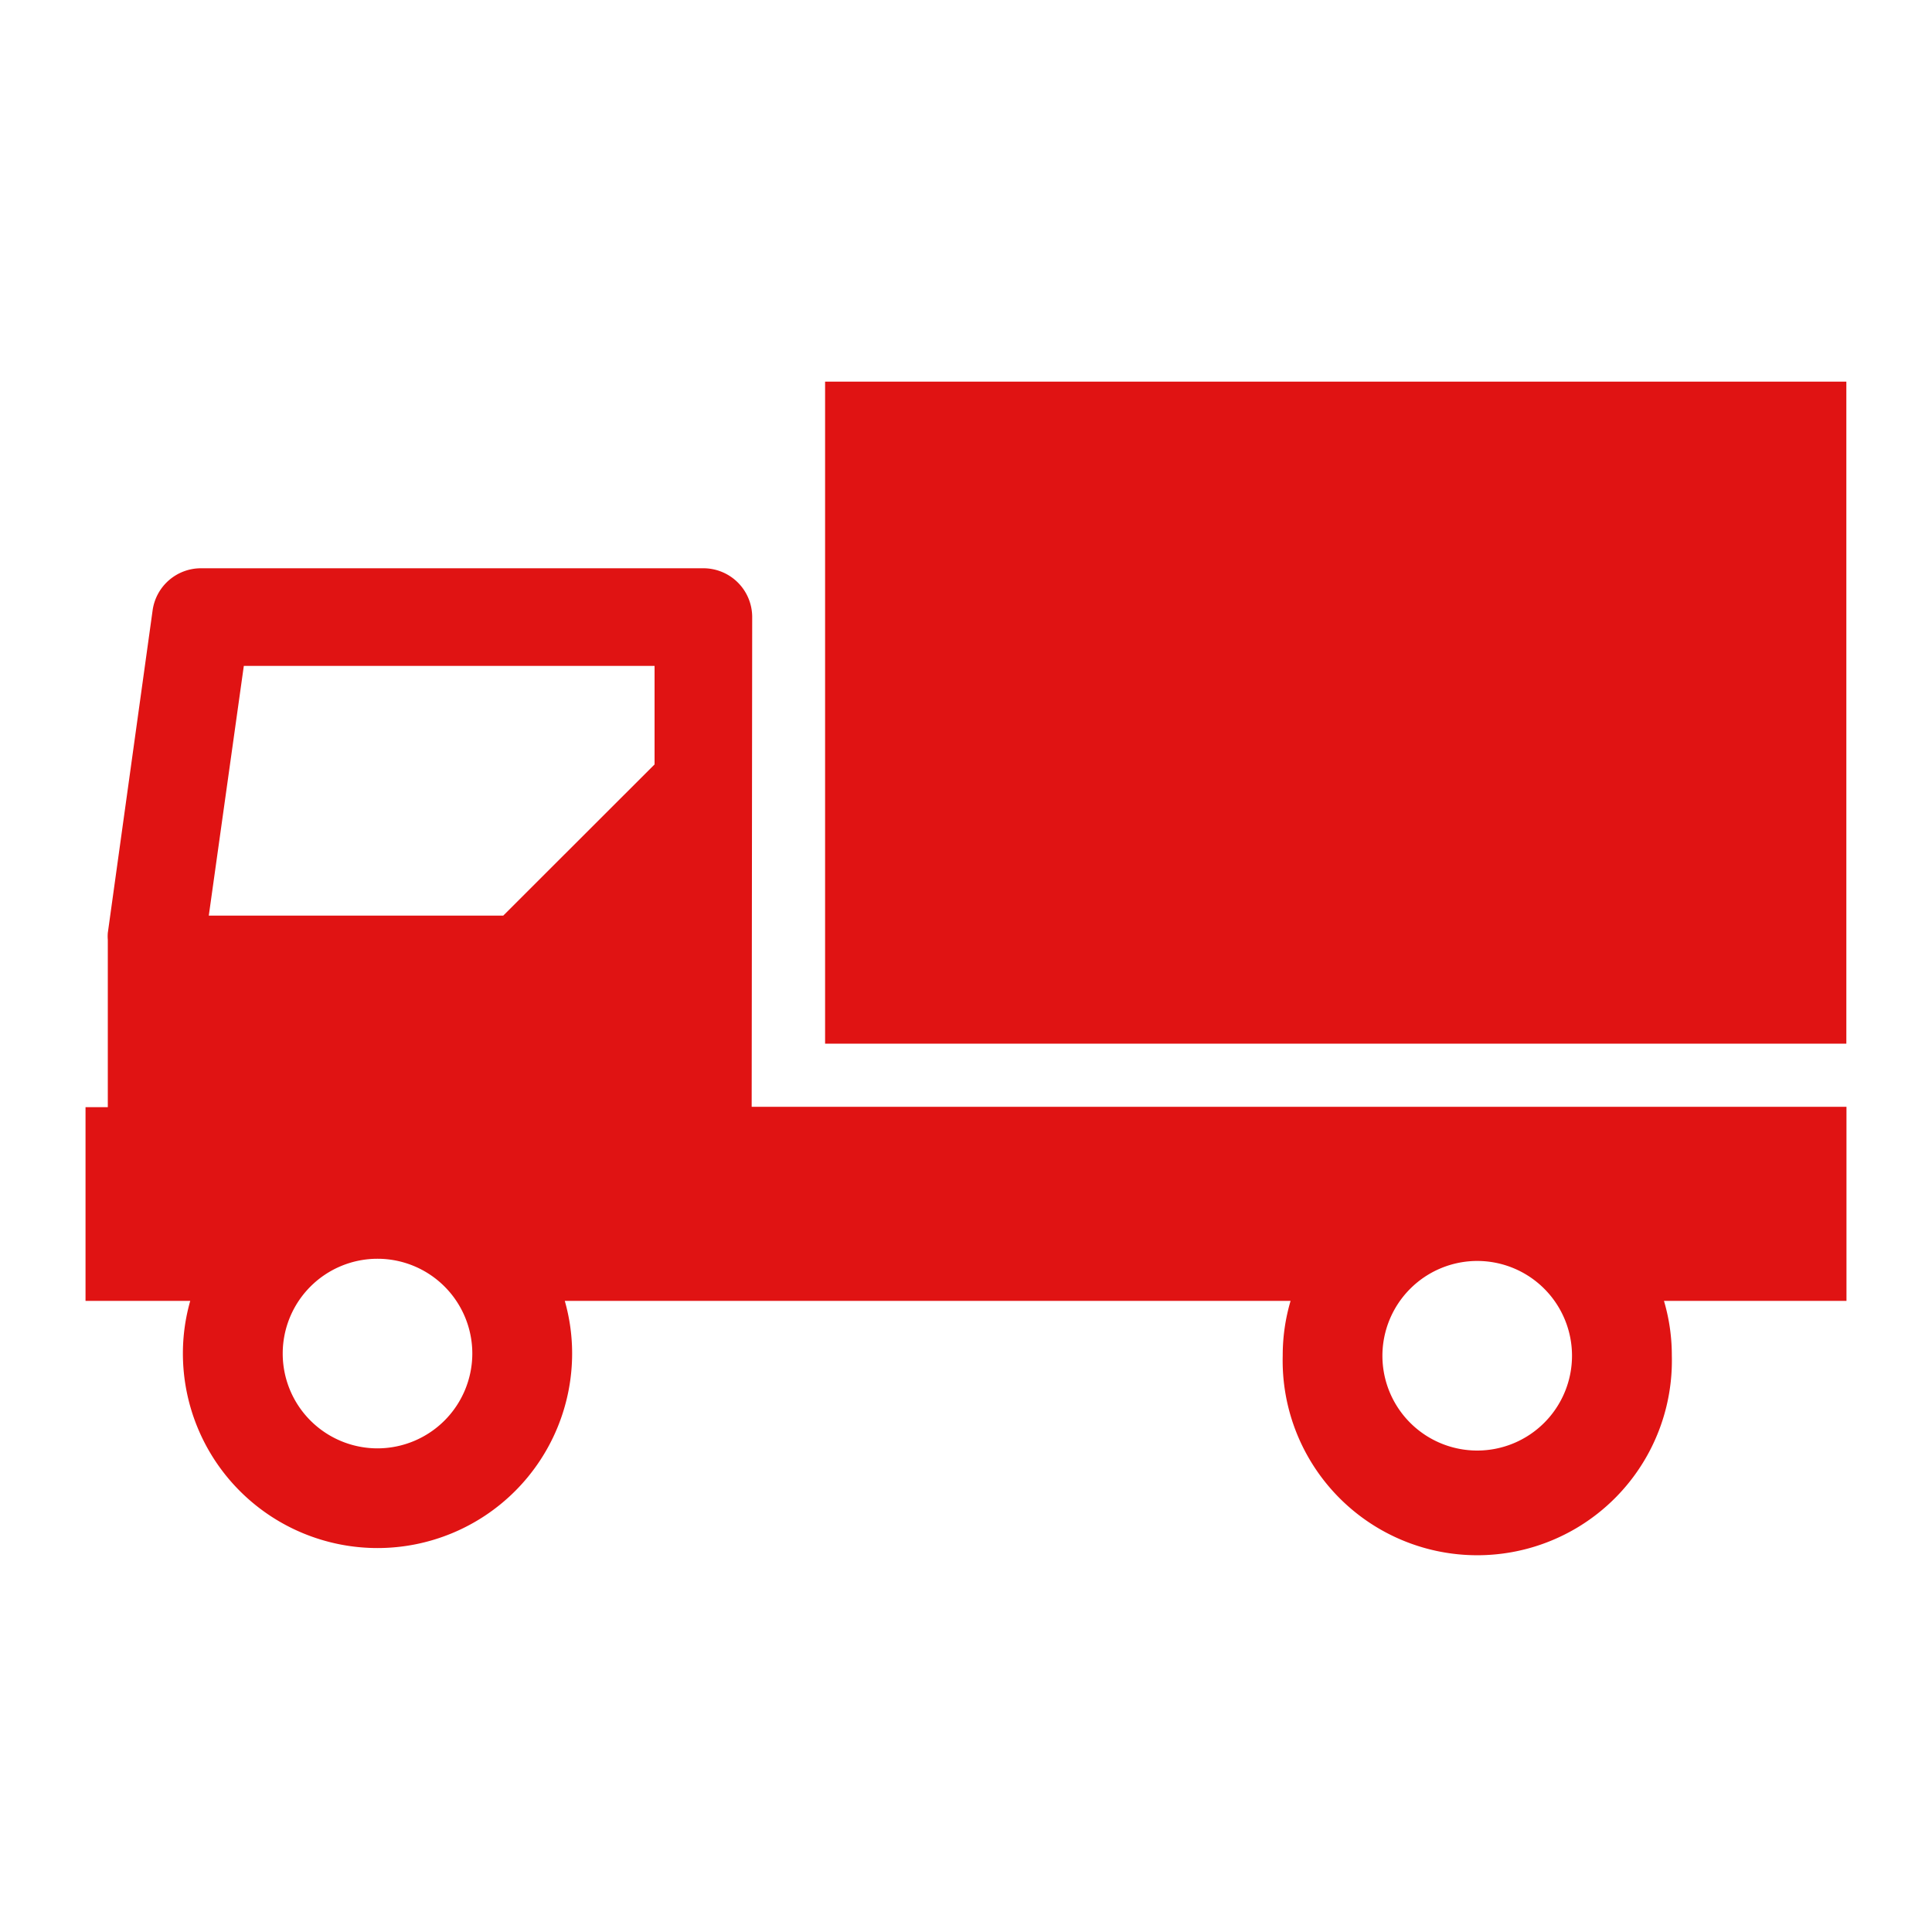
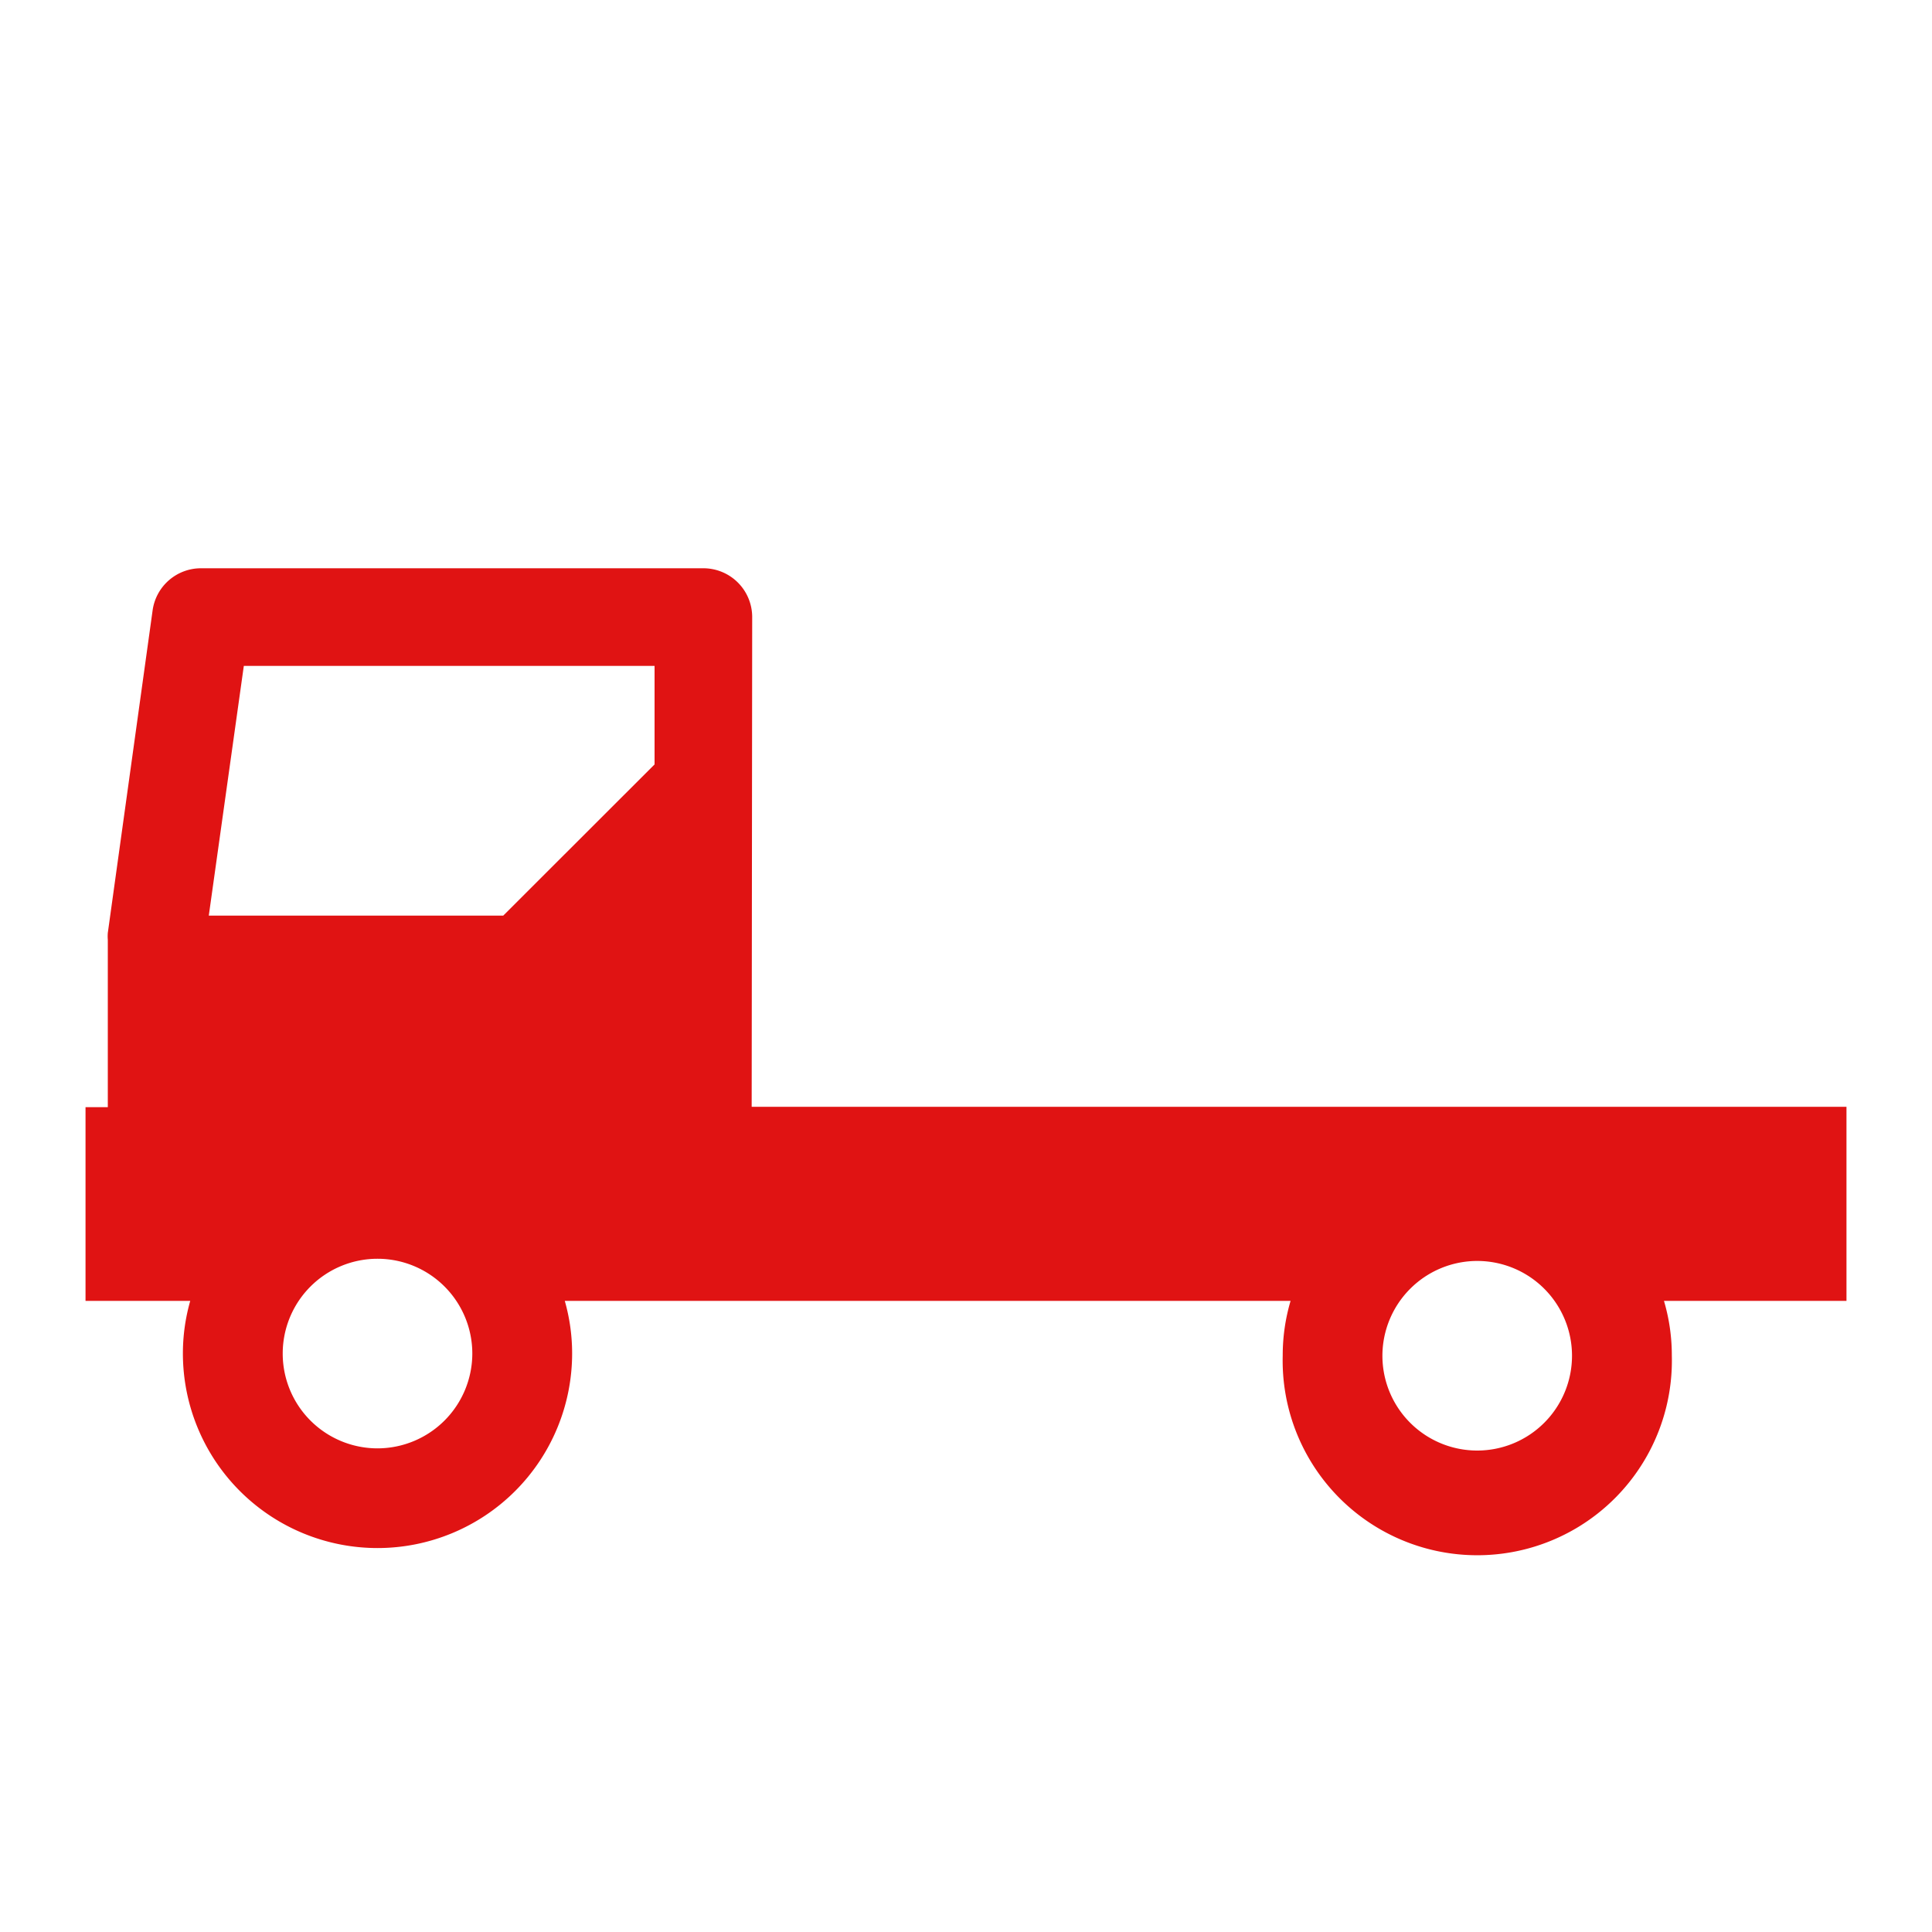
<svg xmlns="http://www.w3.org/2000/svg" id="Capa_1" data-name="Capa 1" viewBox="0 0 150 150">
  <defs>
    <style>.cls-1{fill:#e01313;}</style>
  </defs>
  <title>terrestre</title>
-   <rect class="cls-1" x="64.06" y="29.63" width="79.29" height="51.4" />
  <path class="cls-1" d="M58.4,47.91a3.79,3.79,0,0,0-3.79-3.79h-39a3.79,3.79,0,0,0-3.76,3.26L8.37,72.43a3.15,3.15,0,0,0,0,.53v13H6.64V101h8.13a14.89,14.89,0,0,0-.57,4.08,15.11,15.11,0,0,0,30.22,0,14.89,14.89,0,0,0-.57-4.08H100.2a14.9,14.9,0,0,0-.61,4.25,15.11,15.11,0,1,0,30.21,0,14.9,14.9,0,0,0-.61-4.25h14.17V85.93h-85ZM29.31,112.45a7.36,7.36,0,1,1,7.36-7.36A7.37,7.37,0,0,1,29.31,112.45Zm21.51-53.1L39.07,71.09H16.21L18.93,51.7H50.82ZM114.69,97.9a7.36,7.36,0,1,1-7.36,7.36A7.37,7.37,0,0,1,114.69,97.9Z" />
</svg>